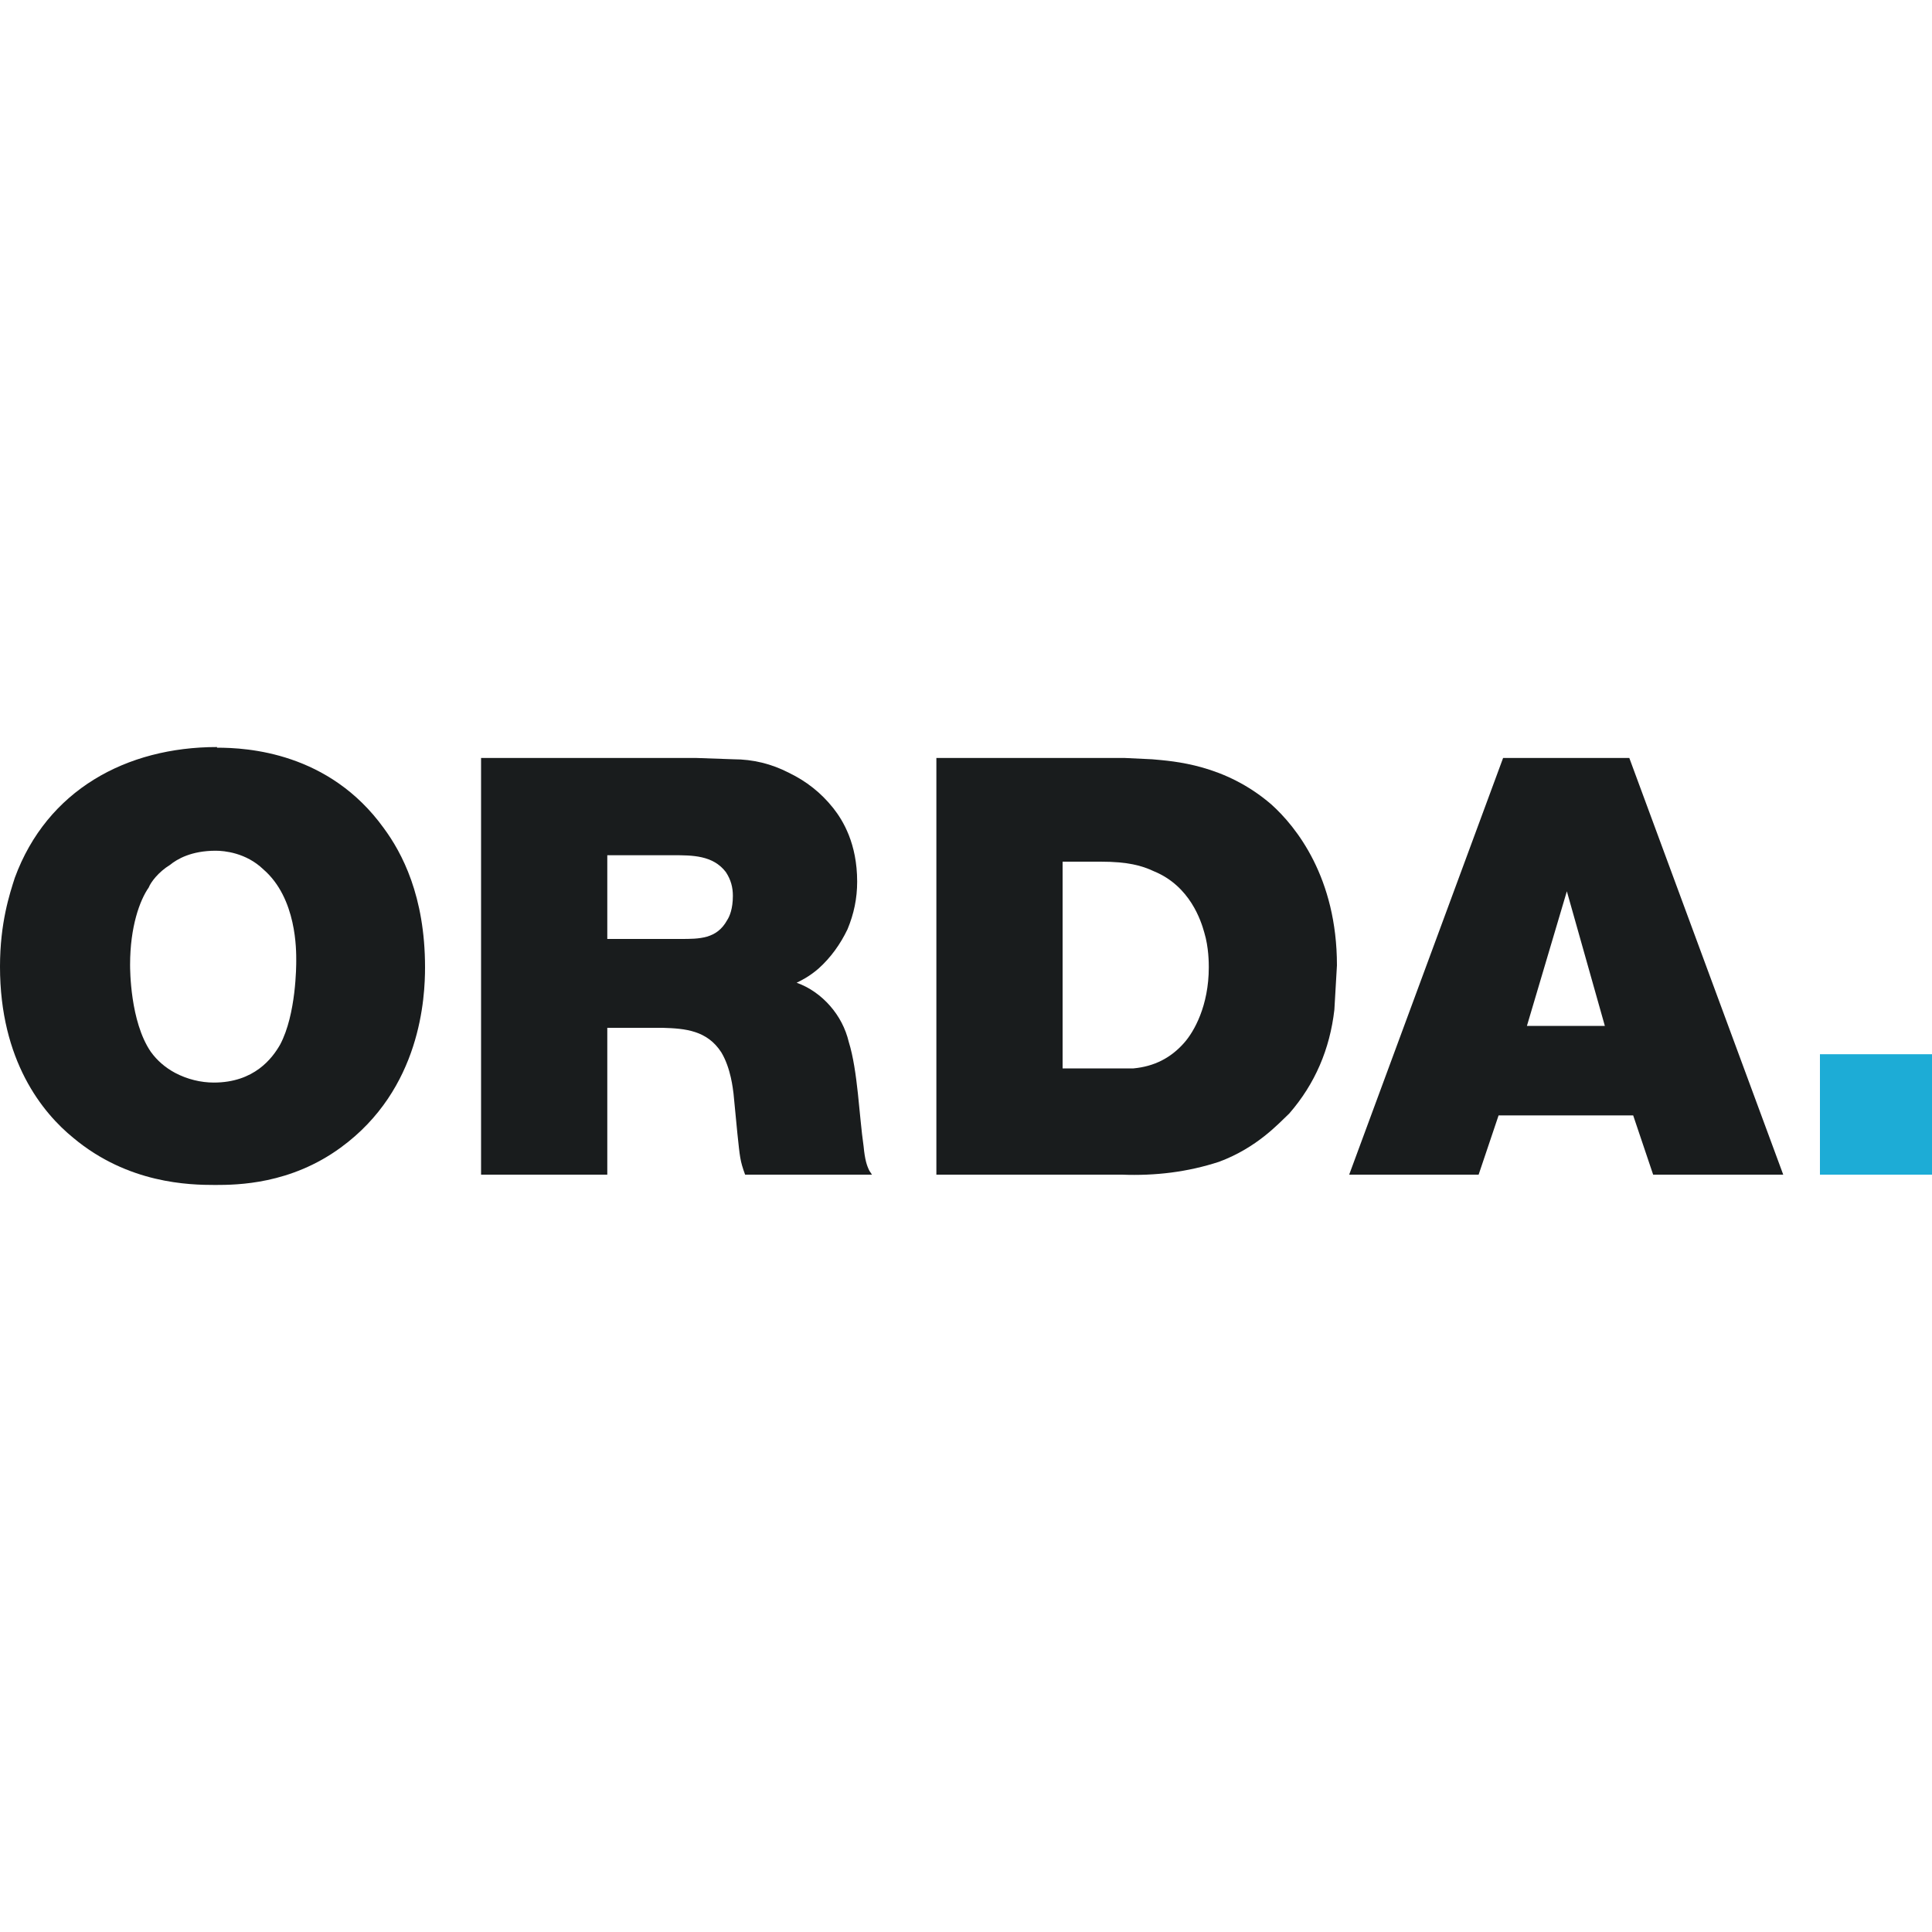
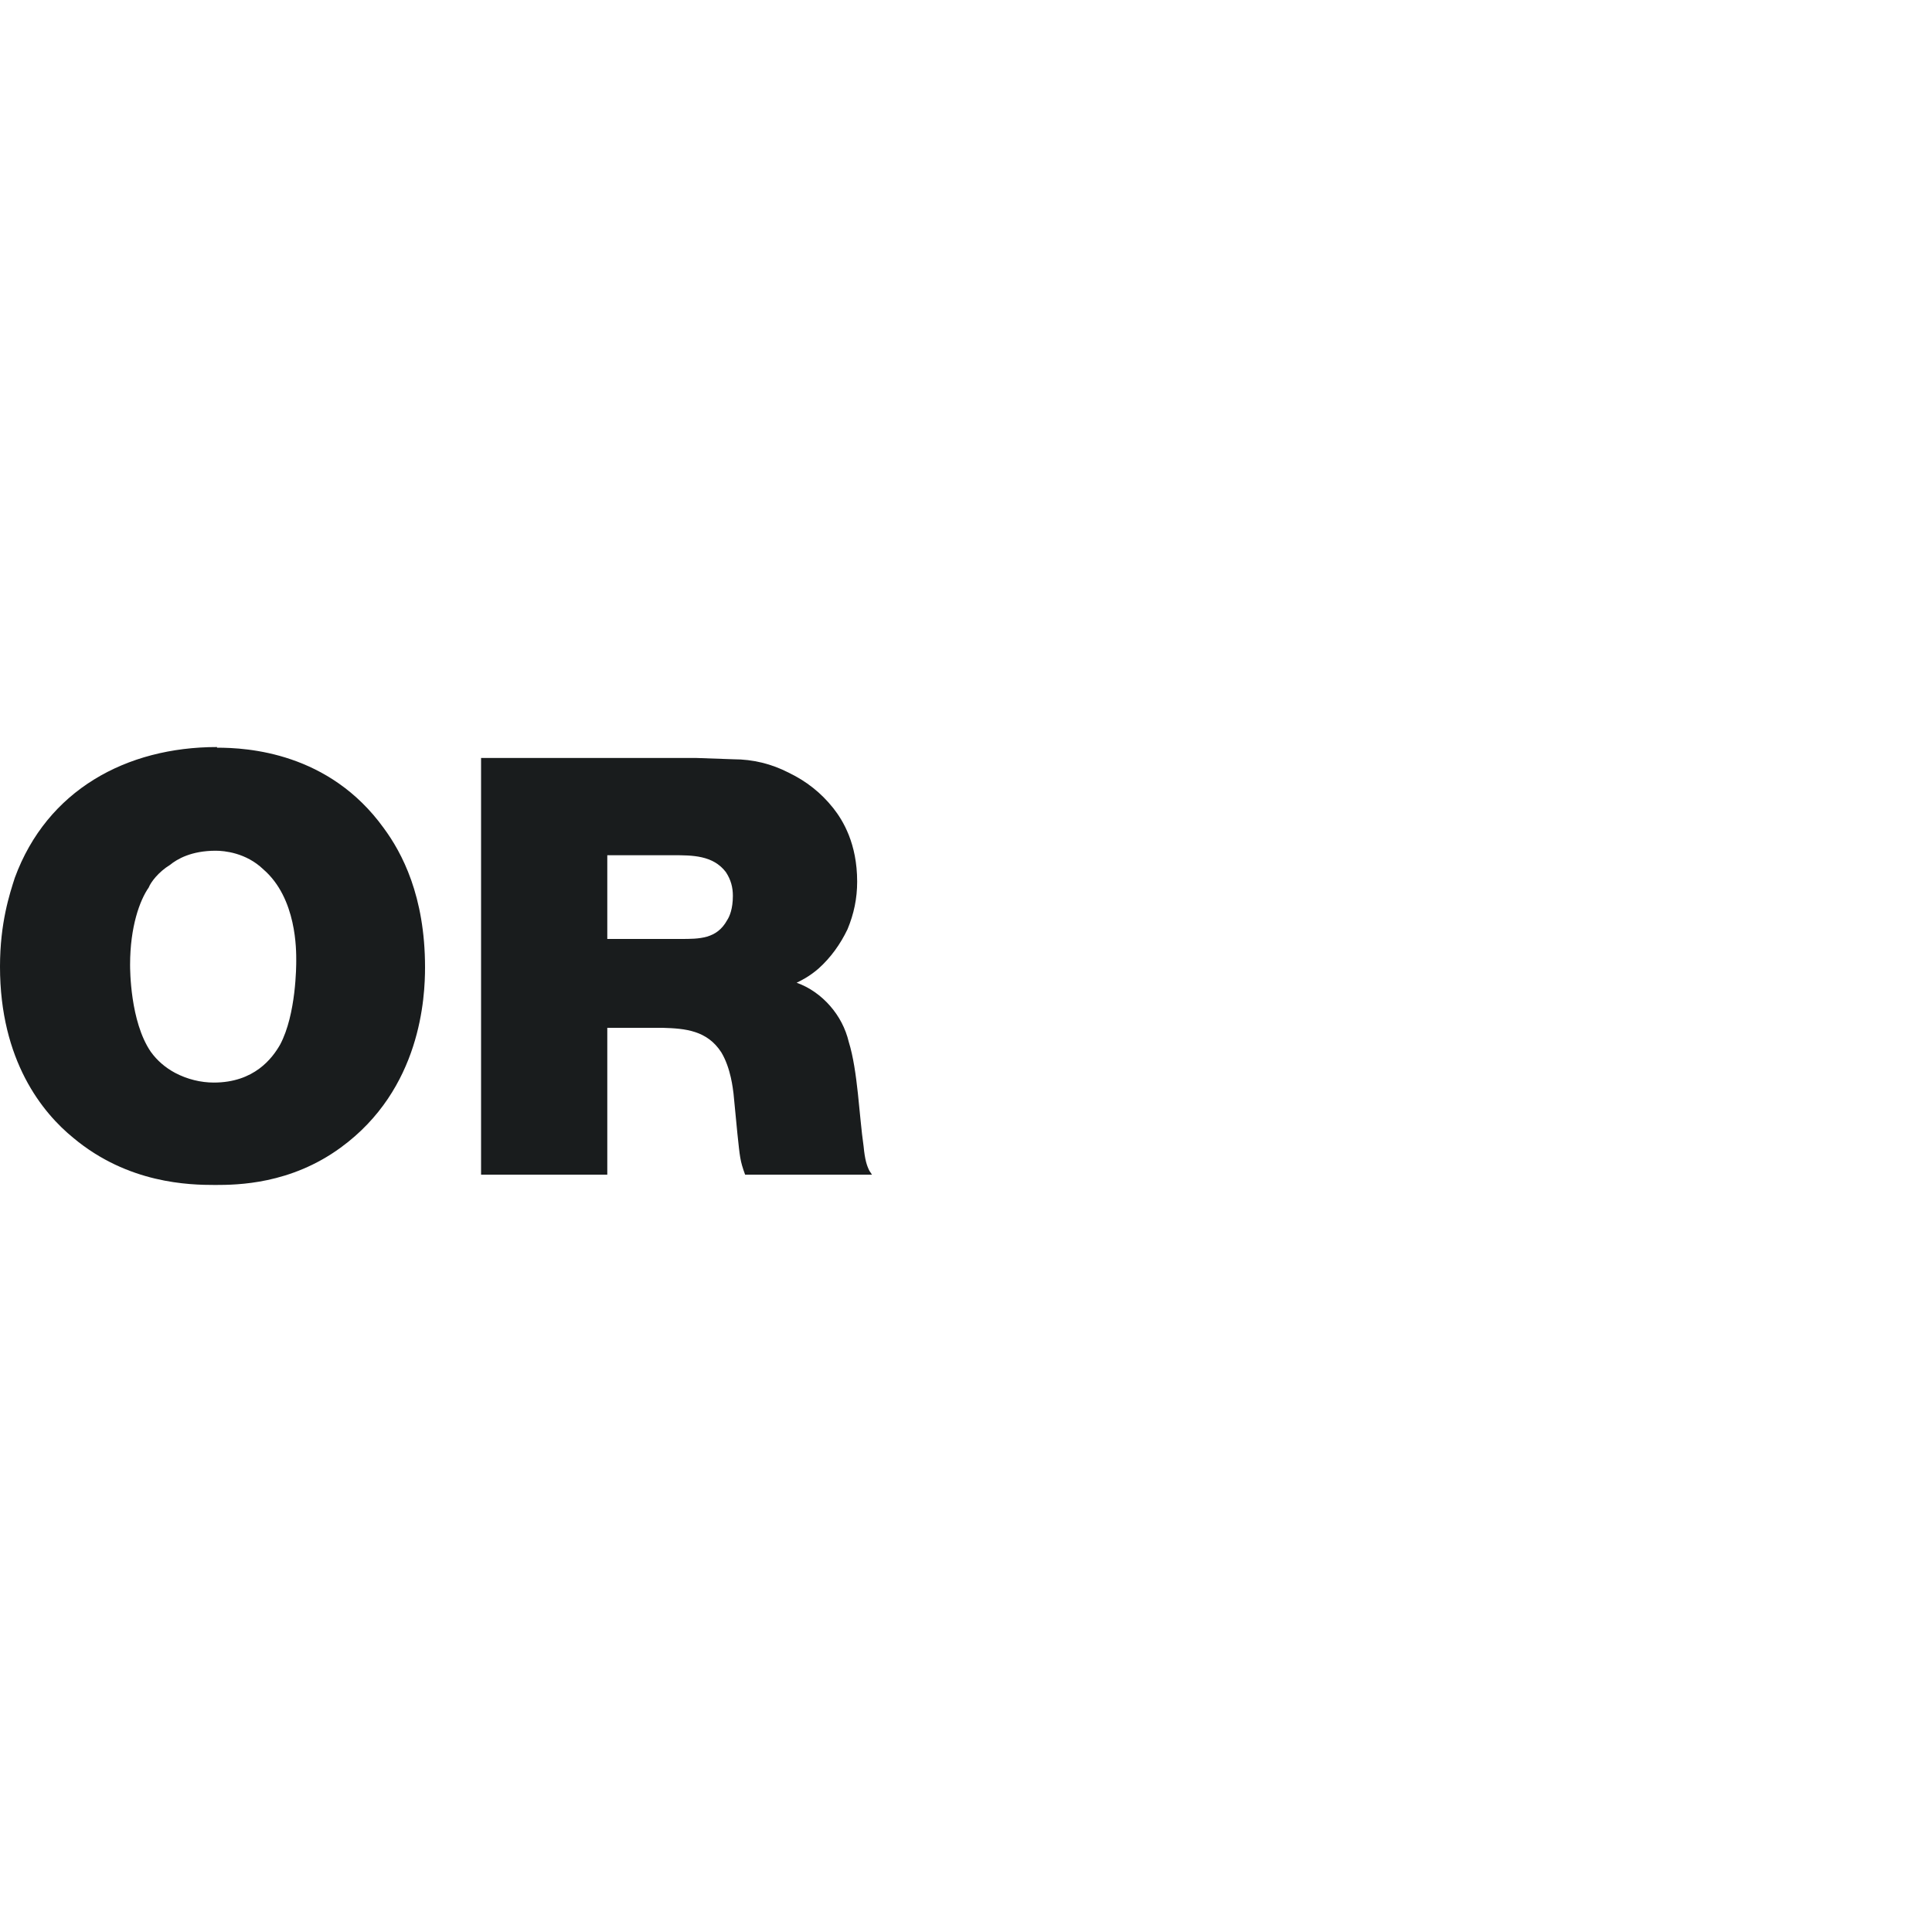
<svg xmlns="http://www.w3.org/2000/svg" xml:space="preserve" width="30px" height="30px" version="1.1" style="shape-rendering:geometricPrecision; text-rendering:geometricPrecision; image-rendering:optimizeQuality; fill-rule:evenodd; clip-rule:evenodd" viewBox="0 0 30 30">
  <defs>
    <style type="text/css">
   
    .fil0 {fill:#191C1D;fill-rule:nonzero}
    .fil1 {fill:#1DACD6;fill-rule:nonzero}
   
  </style>
  </defs>
  <g id="Слой_x0020_1">
    <g id="_2940886674496">
      <path class="fil0" d="M3.37 11.6c-1.41,0 -2.64,0.67 -3.14,2.03 -0.08,0.25 -0.23,0.7 -0.23,1.38 0,1.46 0.66,2.27 1.14,2.66 0.85,0.71 1.8,0.73 2.2,0.73 0.35,0 1.17,-0.01 1.95,-0.58 1.25,-0.91 1.31,-2.34 1.31,-2.8 0,-1.11 -0.36,-1.78 -0.64,-2.16 -0.85,-1.18 -2.12,-1.25 -2.59,-1.25l0 -0.01zm-0.02 1.61c0.13,0 0.47,0.03 0.74,0.29 0.52,0.45 0.51,1.26 0.51,1.42 0,0.07 0,0.83 -0.25,1.3 -0.12,0.21 -0.4,0.59 -1.03,0.59 -0.2,0 -0.41,-0.05 -0.6,-0.15 -0.15,-0.08 -0.28,-0.19 -0.38,-0.33 -0.32,-0.47 -0.32,-1.28 -0.32,-1.35 0,-0.59 0.15,-1 0.29,-1.2 0.03,-0.08 0.15,-0.24 0.33,-0.35 0.11,-0.09 0.33,-0.22 0.71,-0.22l0 0z" />
      <path class="fil0" d="M7.47 11.77l0 6.47 1.96 0 0 -2.28 0.86 0c0.35,0.01 0.69,0.04 0.91,0.38 0.15,0.25 0.18,0.57 0.19,0.64l0.06 0.62c0.04,0.37 0.04,0.42 0.12,0.64l1.97 0 -0.04 -0.06c-0.04,-0.08 -0.07,-0.17 -0.09,-0.38 -0.07,-0.48 -0.09,-1.17 -0.23,-1.62 -0.05,-0.21 -0.15,-0.4 -0.29,-0.56 -0.14,-0.16 -0.32,-0.29 -0.52,-0.36 0.06,-0.03 0.19,-0.09 0.34,-0.22 0.19,-0.17 0.34,-0.38 0.45,-0.61 0.1,-0.24 0.15,-0.48 0.15,-0.74 0,-0.59 -0.22,-0.95 -0.37,-1.14 -0.19,-0.24 -0.42,-0.42 -0.69,-0.55 -0.27,-0.14 -0.56,-0.21 -0.86,-0.21l-0.57 -0.02 -3.35 0 0 0zm1.96 1.51l1.02 0c0.3,0 0.62,0 0.82,0.26 0.08,0.12 0.11,0.24 0.11,0.37 0,0.2 -0.05,0.32 -0.09,0.38 -0.16,0.29 -0.43,0.29 -0.72,0.29l-1.14 0 0 -1.32 0 0.02z" />
-       <path class="fil0" d="M14.54 11.77l0 6.47 2.88 0c0.52,0.02 1.02,-0.04 1.51,-0.2 0.59,-0.22 0.92,-0.59 1.09,-0.75 0.4,-0.46 0.63,-1 0.7,-1.61l0.04 -0.69c0,-1.36 -0.63,-2.15 -1.02,-2.5 -0.72,-0.62 -1.51,-0.67 -1.85,-0.7l-0.42 -0.02 -2.93 0 0 0zm1.96 1.61l0.59 0c0.42,0 0.64,0.06 0.83,0.15 0.56,0.23 0.73,0.77 0.78,0.95 0.07,0.23 0.07,0.48 0.07,0.54 0,0.6 -0.23,1 -0.38,1.17 -0.21,0.24 -0.47,0.37 -0.79,0.4l-1.1 0 0 -3.18 0 -0.03z" />
-       <path class="fil0" d="M25.3 11.77l-1.96 0 -2.39 6.47 2.01 0 0.31 -0.92 2.09 0 0.31 0.92 2.02 0 -2.39 -6.47zm-0.37 4.16l-1.22 0 0.62 -2.09 0.59 2.09 0.01 0z" />
-       <polygon class="fil1" points="30,16.37 28.26,16.37 28.26,18.24 30,18.24 " />
    </g>
  </g>
</svg>